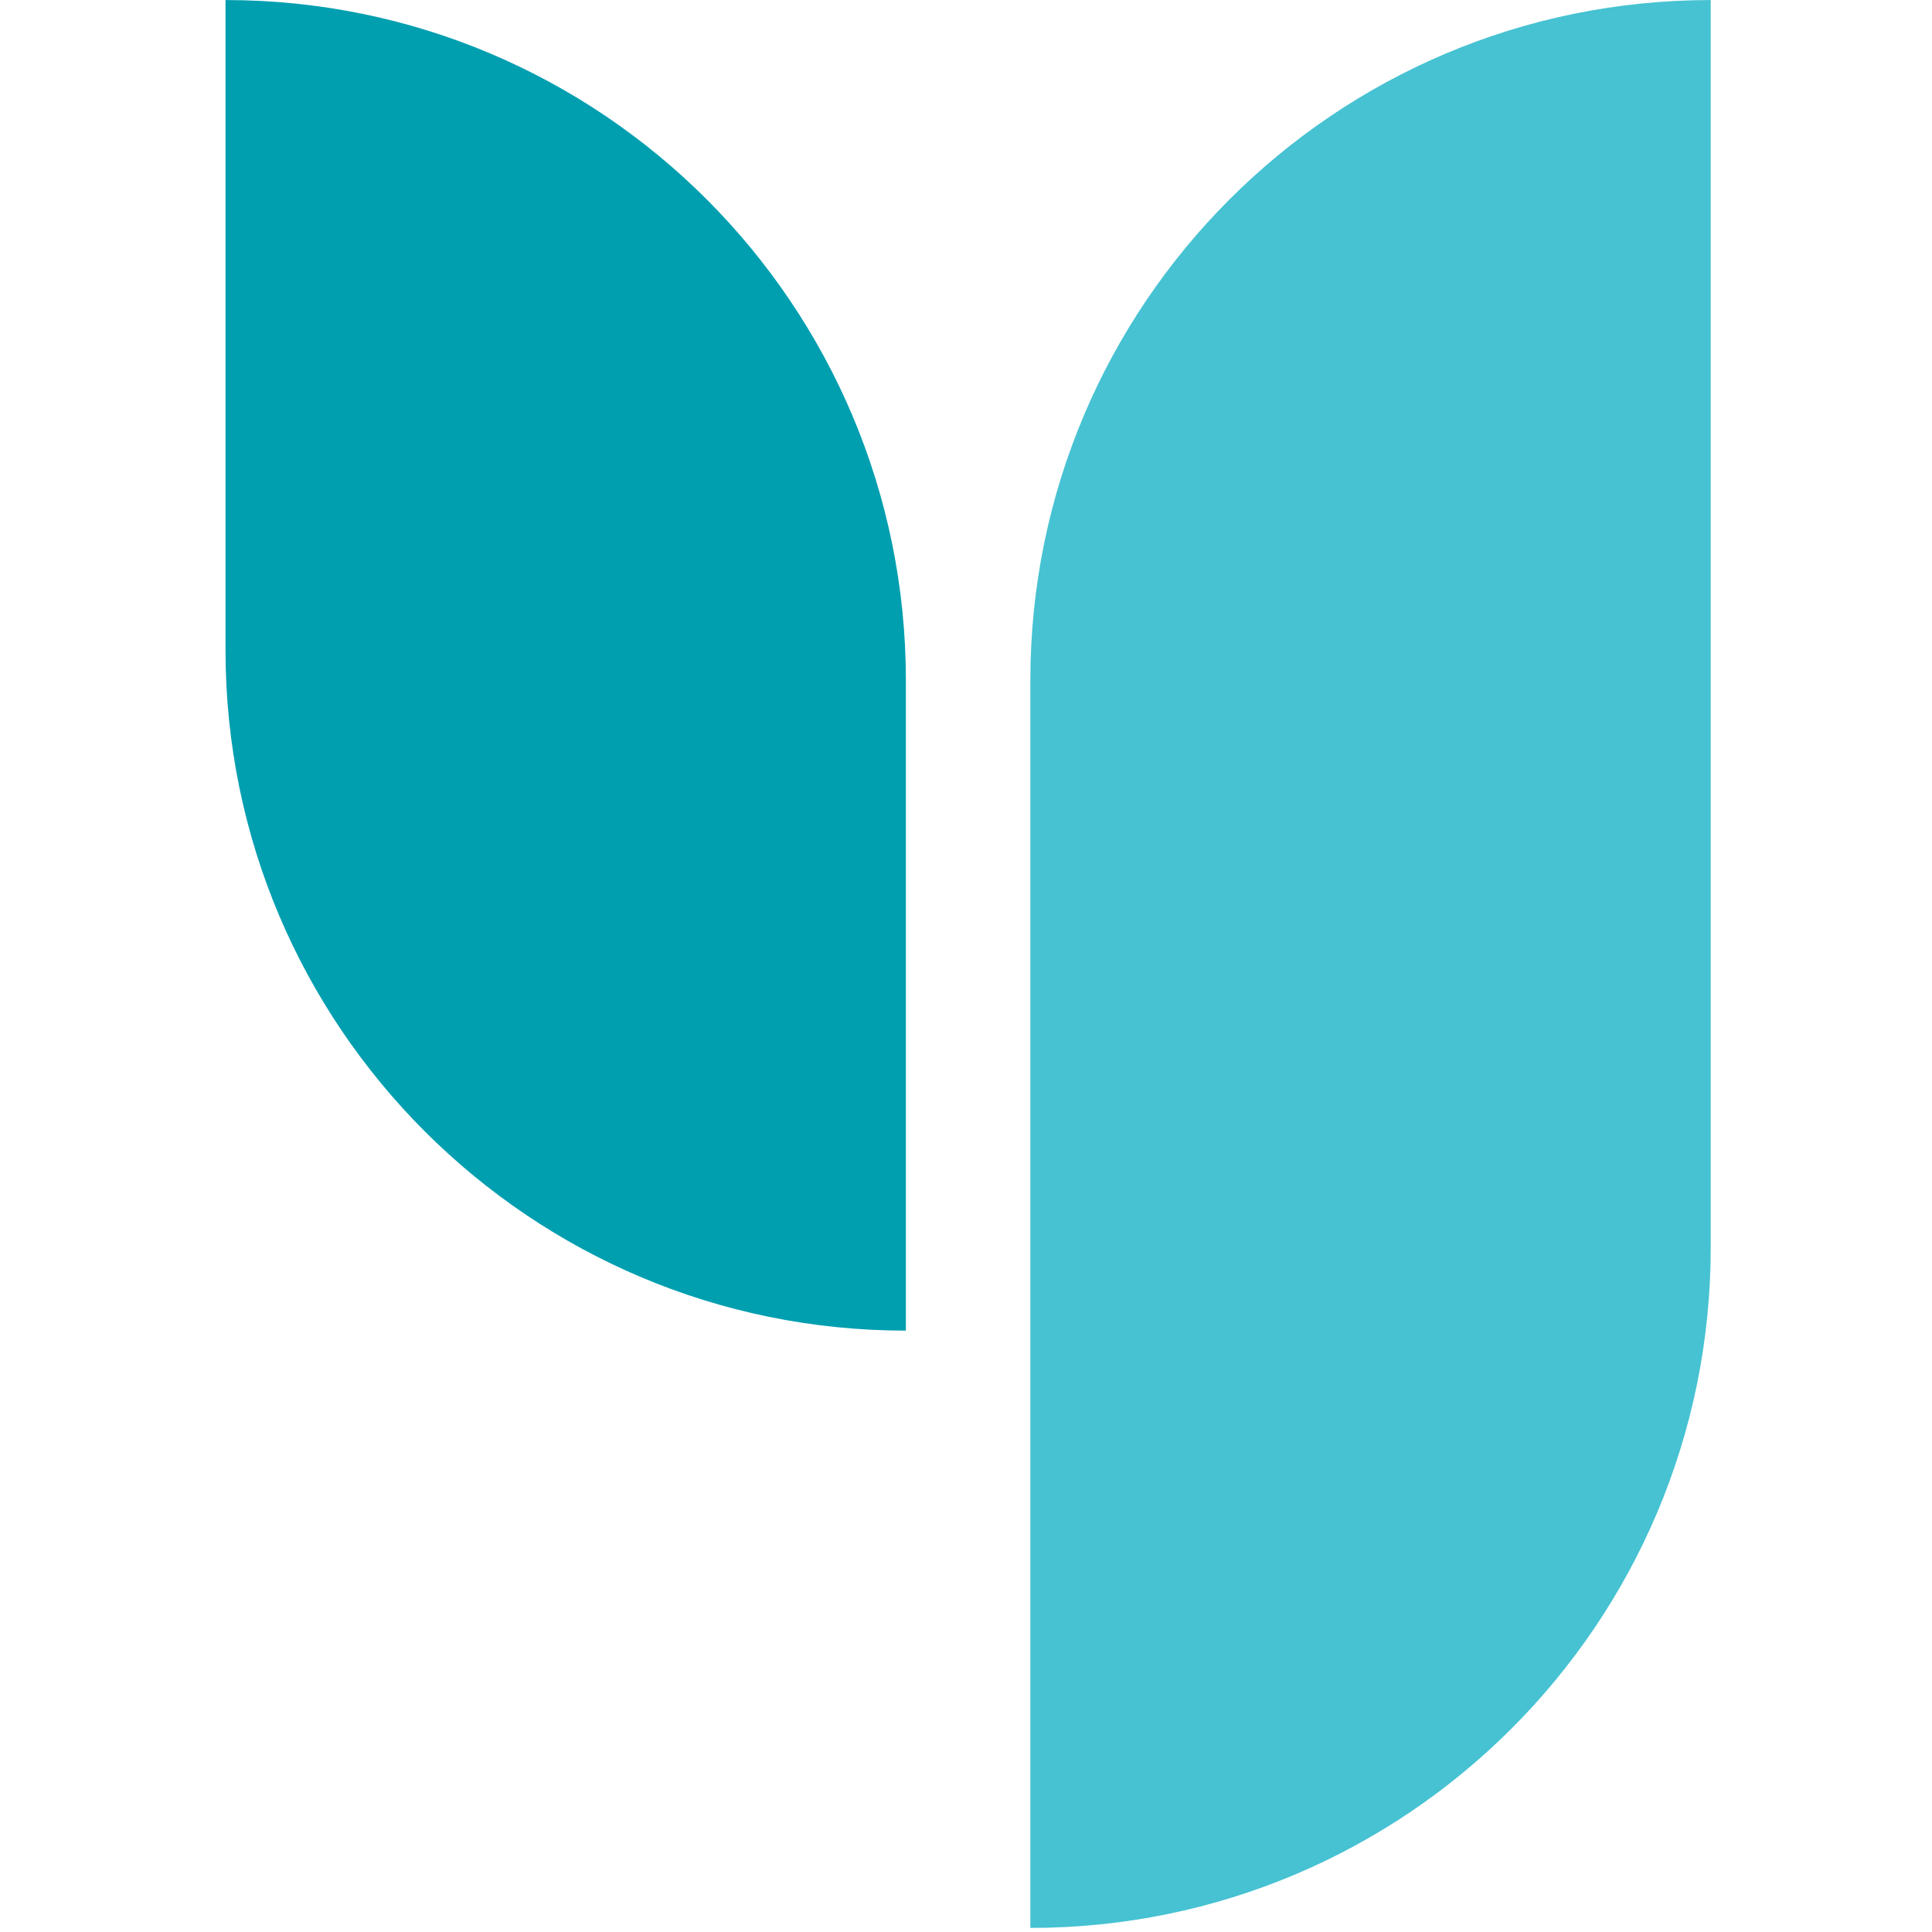
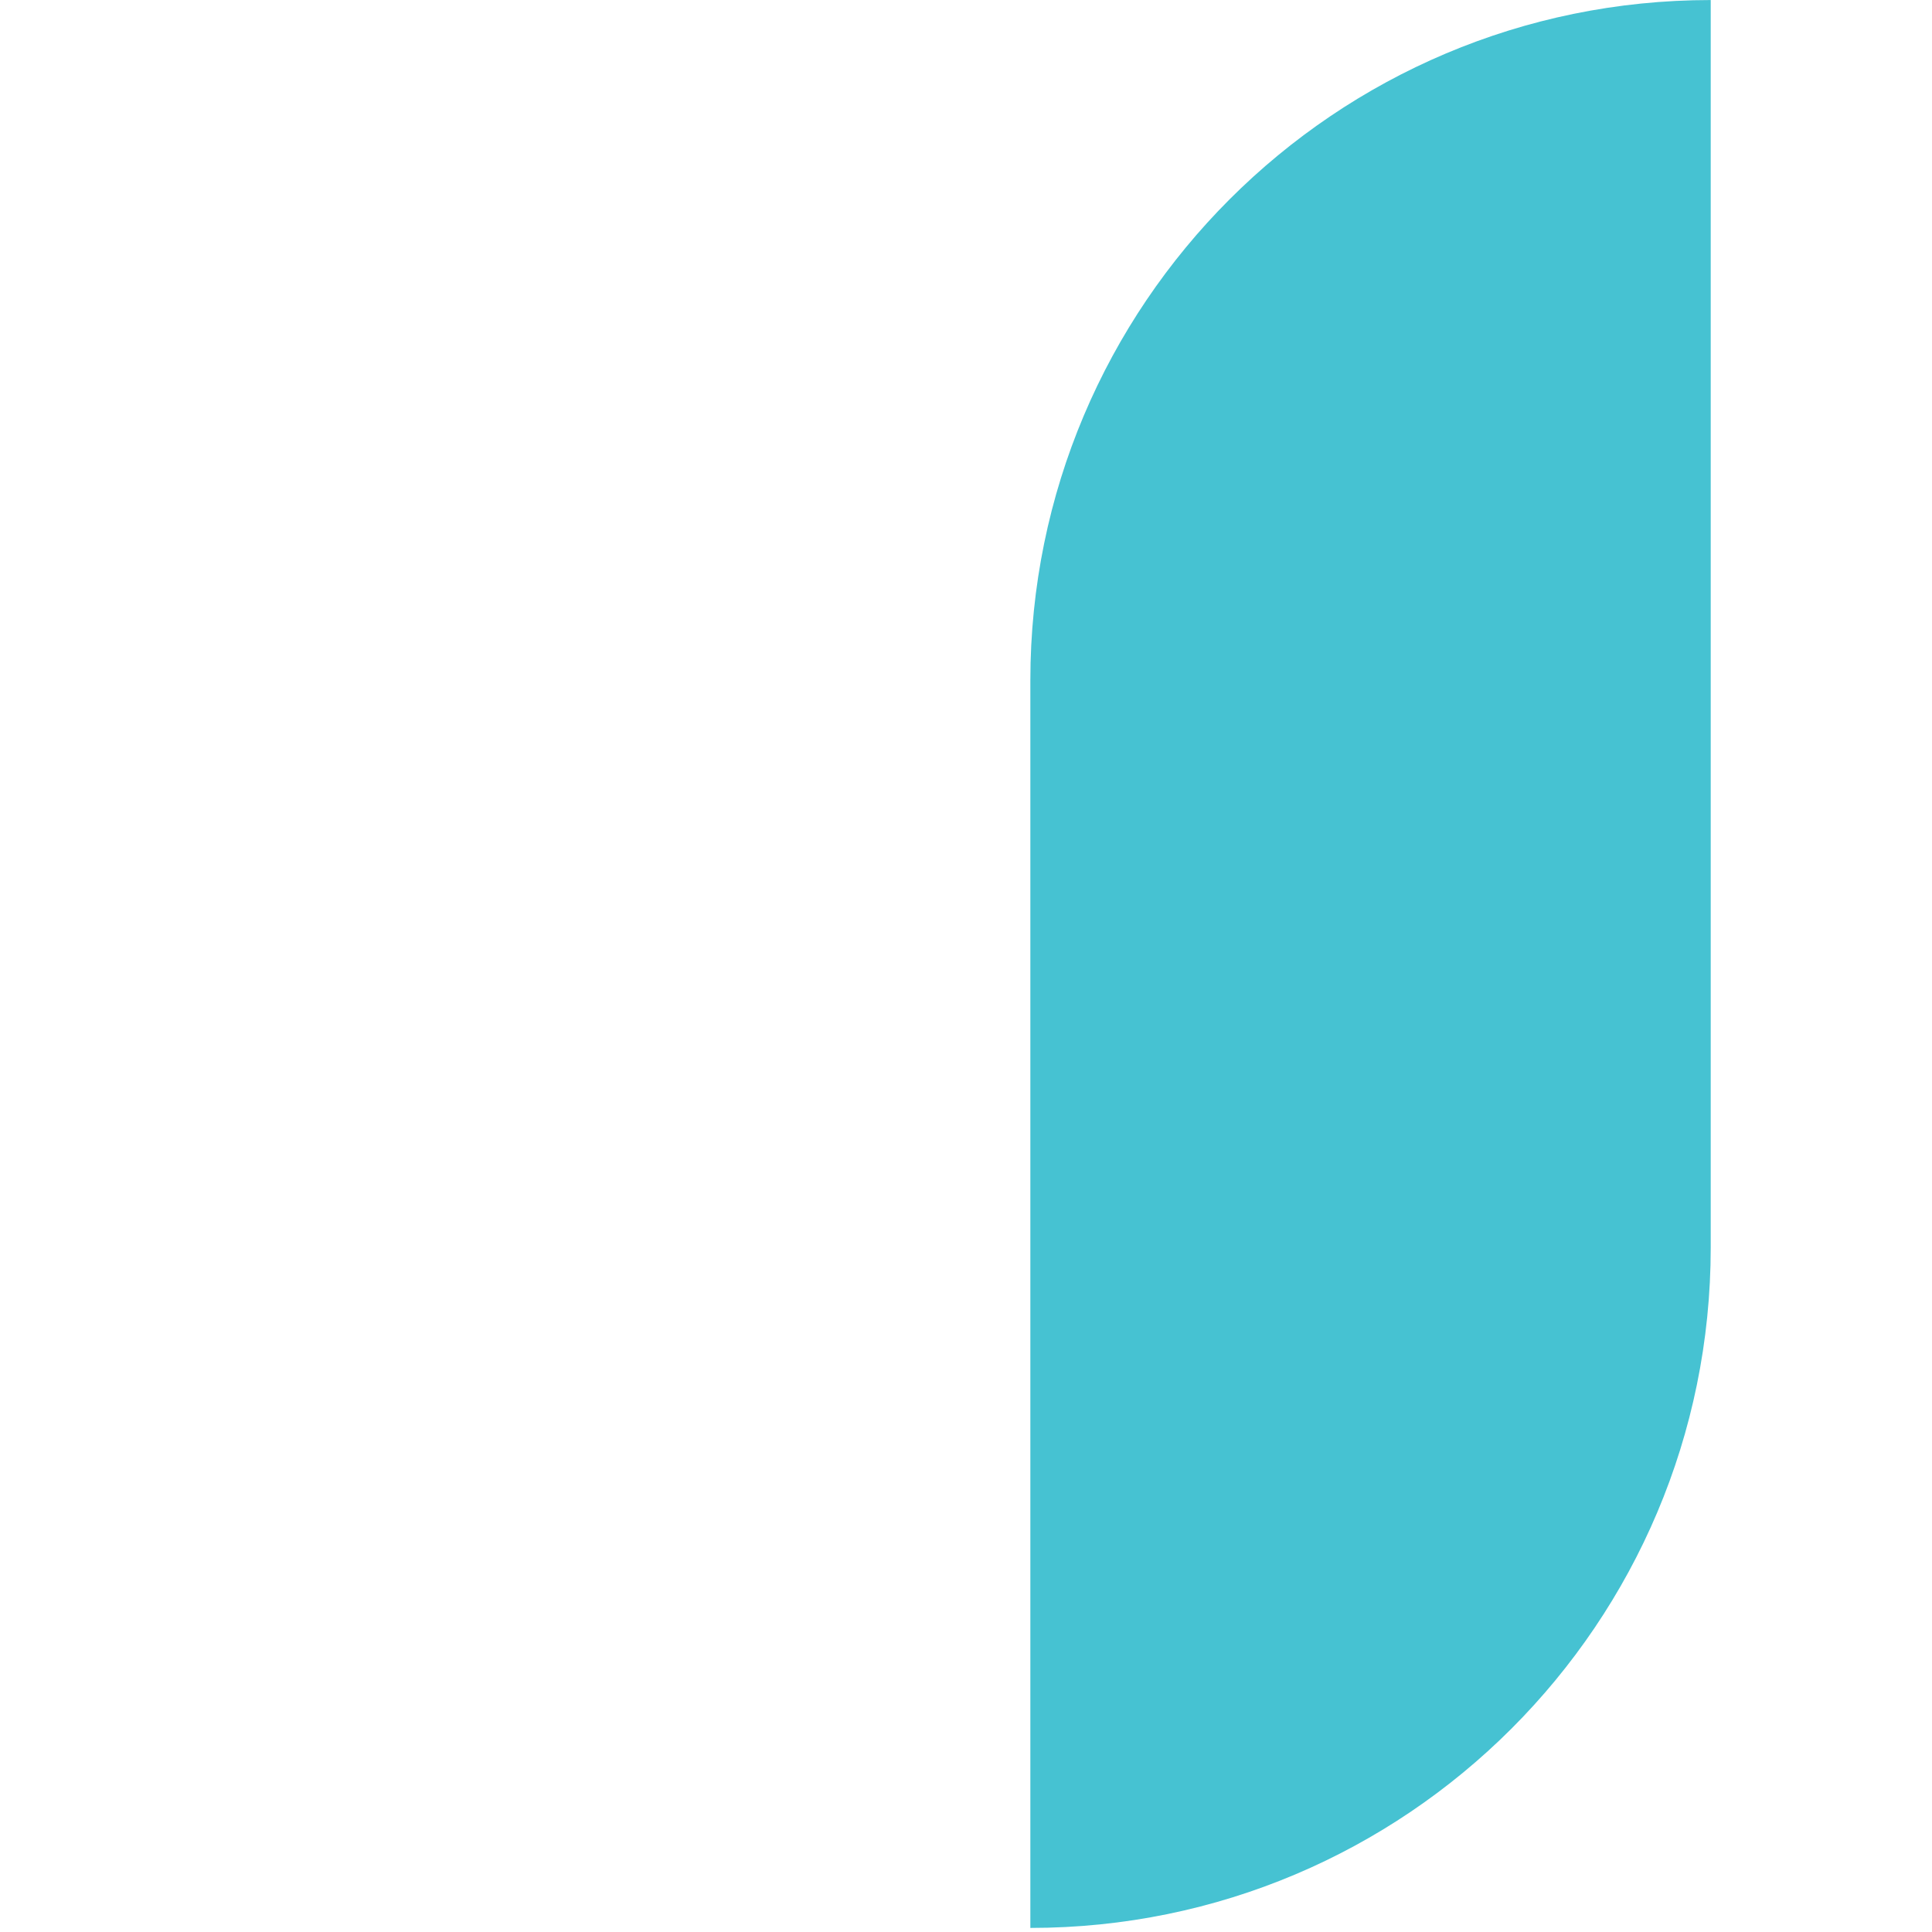
<svg xmlns="http://www.w3.org/2000/svg" xmlns:ns1="http://www.inkscape.org/namespaces/inkscape" xmlns:ns2="http://sodipodi.sourceforge.net/DTD/sodipodi-0.dtd" width="180" height="180" viewBox="0 0 47.625 47.625" version="1.1" id="svg843" ns1:version="0.92.5 (2060ec1f9f, 2020-04-08)" ns2:docname="icon.svg" ns1:export-filename="/home/nadja/Work/yugkosmetik.ru/favicon/icon32.png" ns1:export-xdpi="17.066668" ns1:export-ydpi="17.066668">
  <defs id="defs837" />
  <ns2:namedview id="base" pagecolor="#ffffff" bordercolor="#666666" borderopacity="1.0" ns1:pageopacity="0.0" ns1:pageshadow="2" ns1:zoom="2" ns1:cx="171.36361" ns1:cy="79.534153" ns1:document-units="mm" ns1:current-layer="layer1" showgrid="false" units="px" ns1:window-width="1920" ns1:window-height="968" ns1:window-x="0" ns1:window-y="27" ns1:window-maximized="1" />
  <g ns1:label="Layer 1" ns1:groupmode="layer" id="layer1" transform="translate(0,-249.375)">
    <g id="Layer_2-2" data-name="Layer 2" transform="matrix(0.092,0,0,0.092,5.559,249.376)">
      <g id="Layer_1-2" data-name="Layer 1-2">
        <g id="g10">
-           <path class="cls-1" d="m 182.3,356.52 v 0 C 81.61,356.52 0,274.91 0,174.23 V 0 0 c 100.69,0 182.3,81.61 182.3,182.3 v 174.31 z" id="path6" ns1:connector-curvature="0" style="fill:#009fb0" />
          <path class="cls-2" d="m 215.65,516.55 v 0 V 182.3 C 215.65,81.61 297.26,0 397.95,0 v 0 334.26 c 0,100.69 -81.61,182.3 -182.3,182.3 z" id="path8" ns1:connector-curvature="0" style="fill:#46c2d2" />
        </g>
      </g>
    </g>
  </g>
</svg>